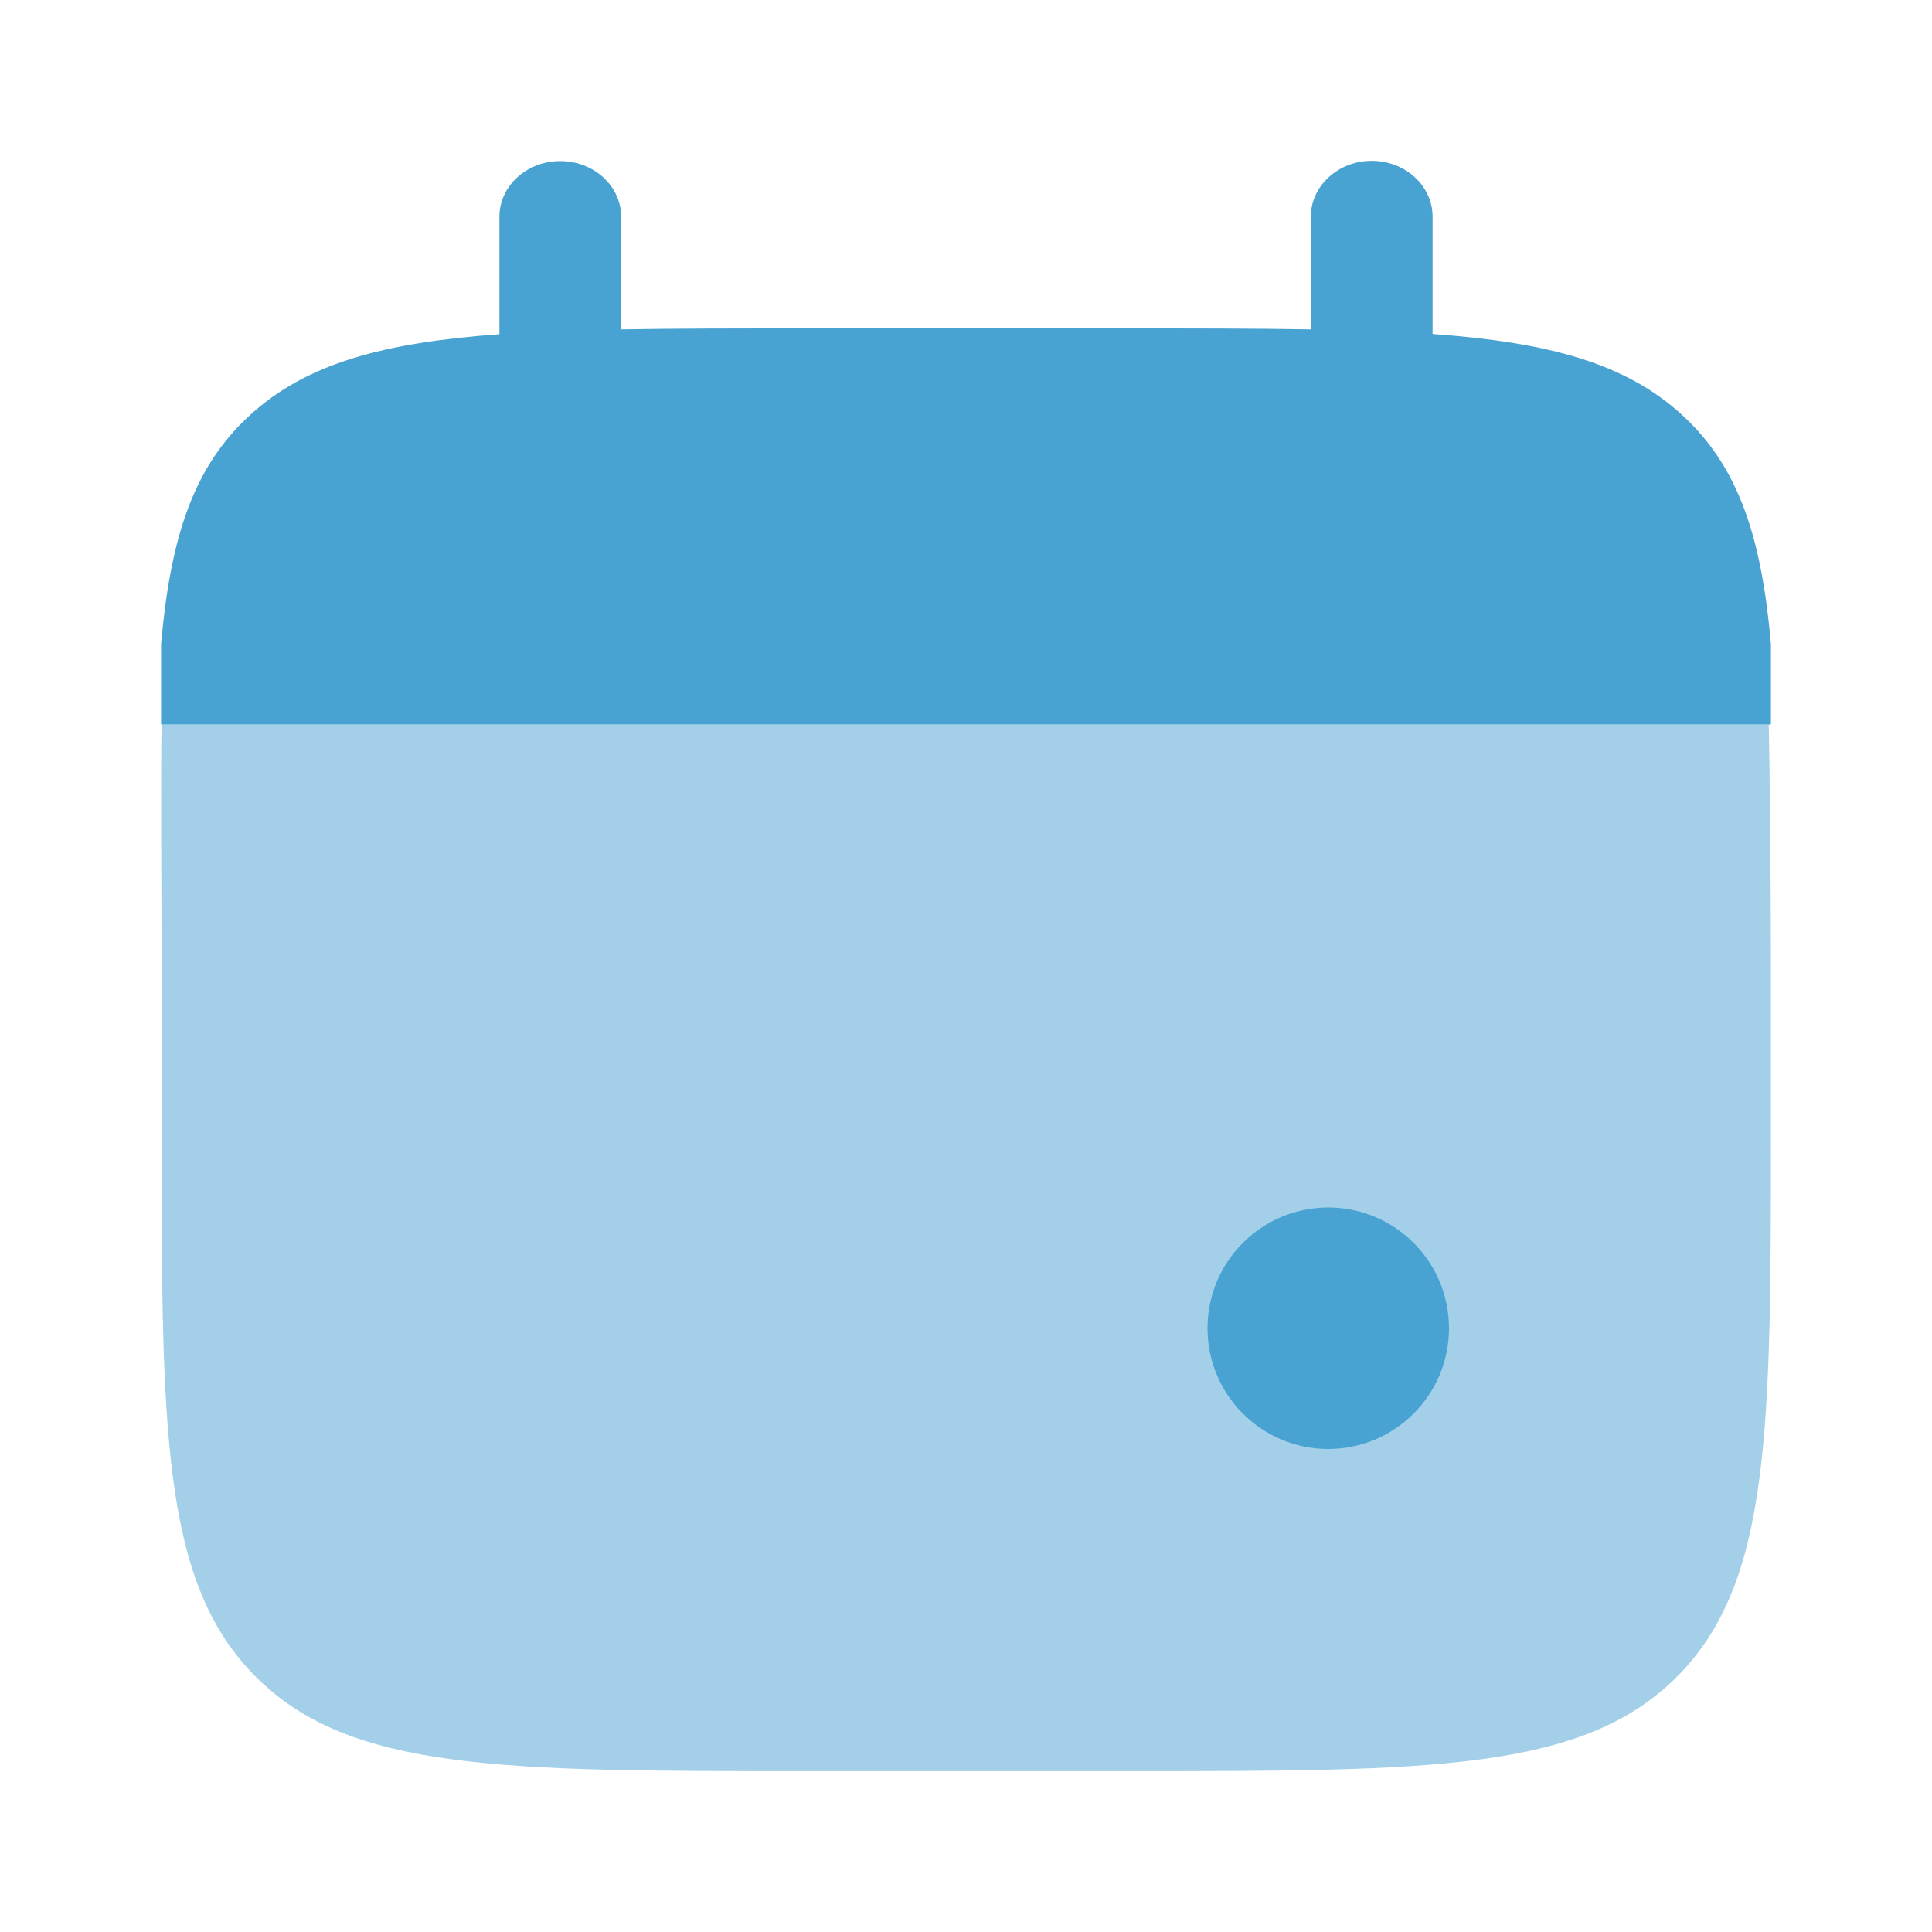
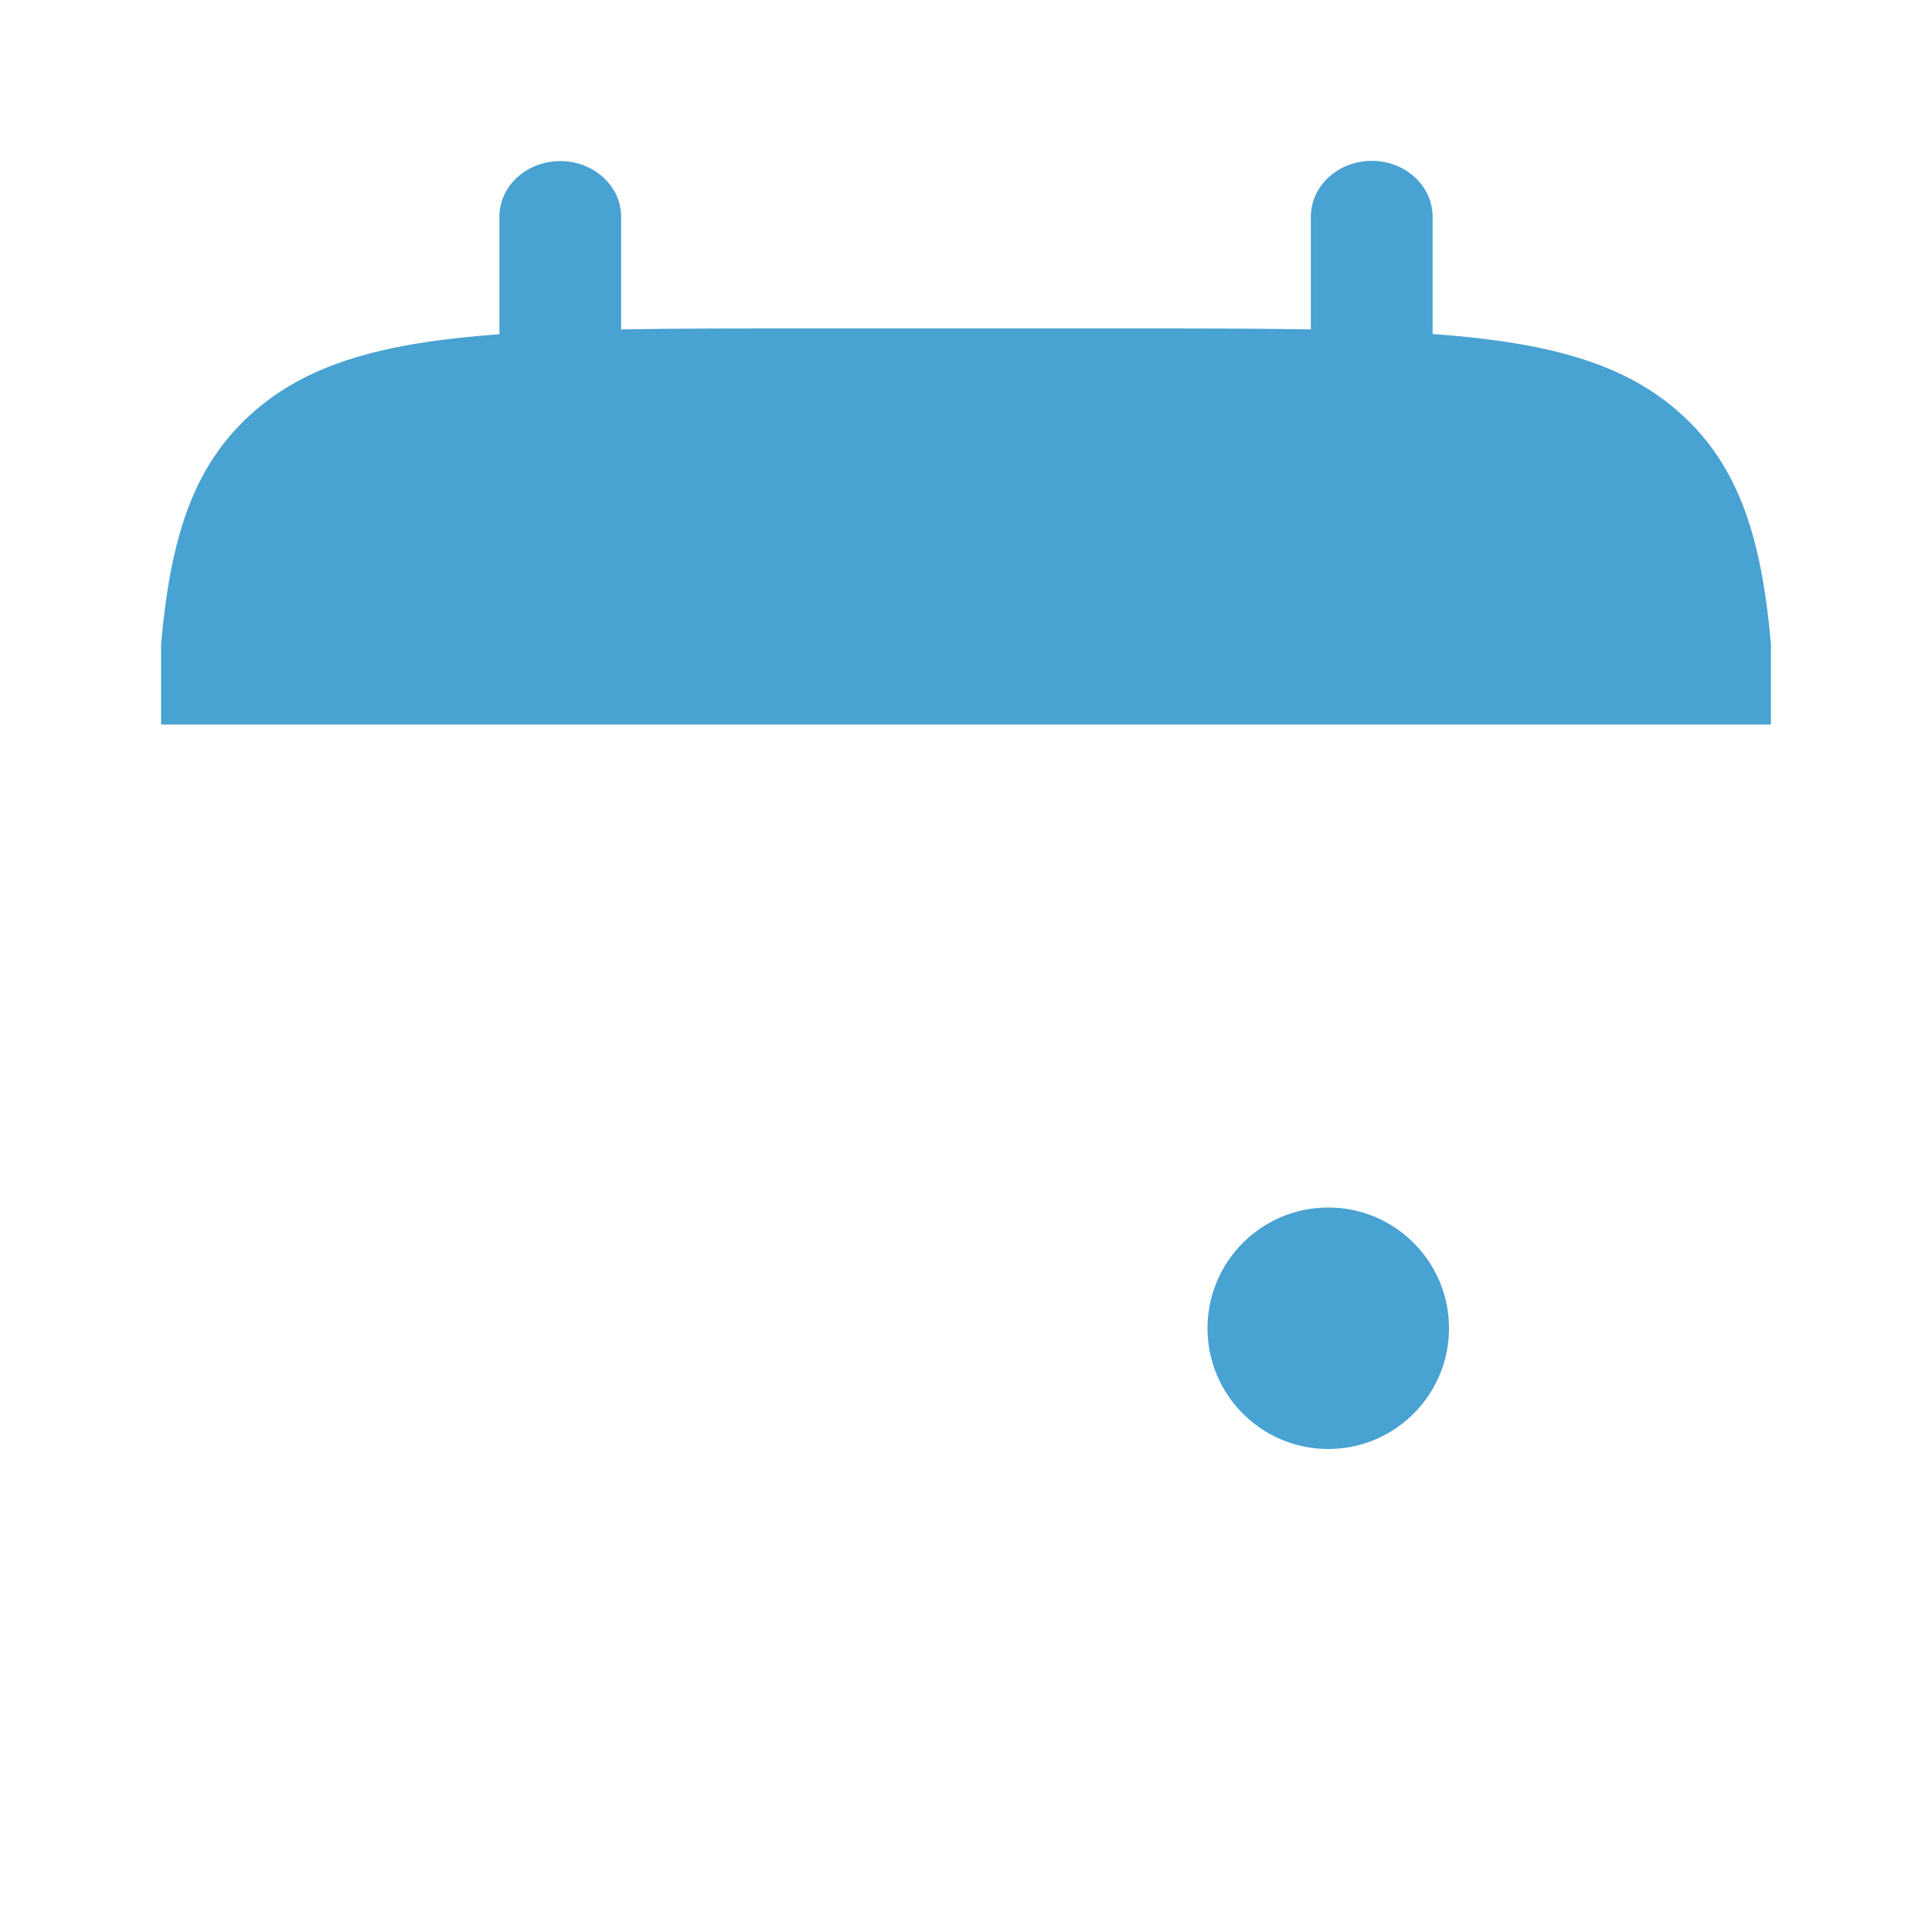
<svg xmlns="http://www.w3.org/2000/svg" version="1.1" id="Слой_1" x="0px" y="0px" viewBox="0 0 800 800" style="enable-background:new 0 0 800 800;" xml:space="preserve">
  <style type="text/css">
	.st0{fill:#48A2D2;}
	.st1{opacity:0.5;fill:#48A2D2;enable-background:new    ;}
</style>
  <path class="st0" d="M232,66.7c13.9,0,25.2,10.3,25.2,23.1v46.6c22.4-0.4,47.4-0.4,75.6-0.4h134.4c28.2,0,53.2,0,75.6,0.4V89.7  c0-12.7,11.3-23.1,25.2-23.1c13.9,0,25.2,10.3,25.2,23.1v48.6c48.4,3.5,80.1,12.2,103.4,33.6c23.3,21.4,32.8,50.4,36.7,94.7V300  H66.7v-33.3c3.9-44.3,13.4-73.4,36.7-94.7c23.3-21.4,55.1-30.1,103.4-33.6V89.7C206.8,77,218.1,66.7,232,66.7z" />
-   <path class="st1" d="M733.3,466.7V400c0-28-0.4-77.8-0.9-100H66.9c-0.4,22.2,0,72,0,100v66.7c0,125.7,0,188.6,39,227.6  c39,39.1,101.9,39.1,227.6,39.1h133.3c125.7,0,188.5,0,227.6-39.1C733.3,655.2,733.3,592.4,733.3,466.7z" />
  <path class="st0" d="M600,550c0,27.6-22.4,50-50,50c-27.6,0-50-22.4-50-50c0-27.6,22.4-50,50-50C577.6,500,600,522.4,600,550z" />
</svg>